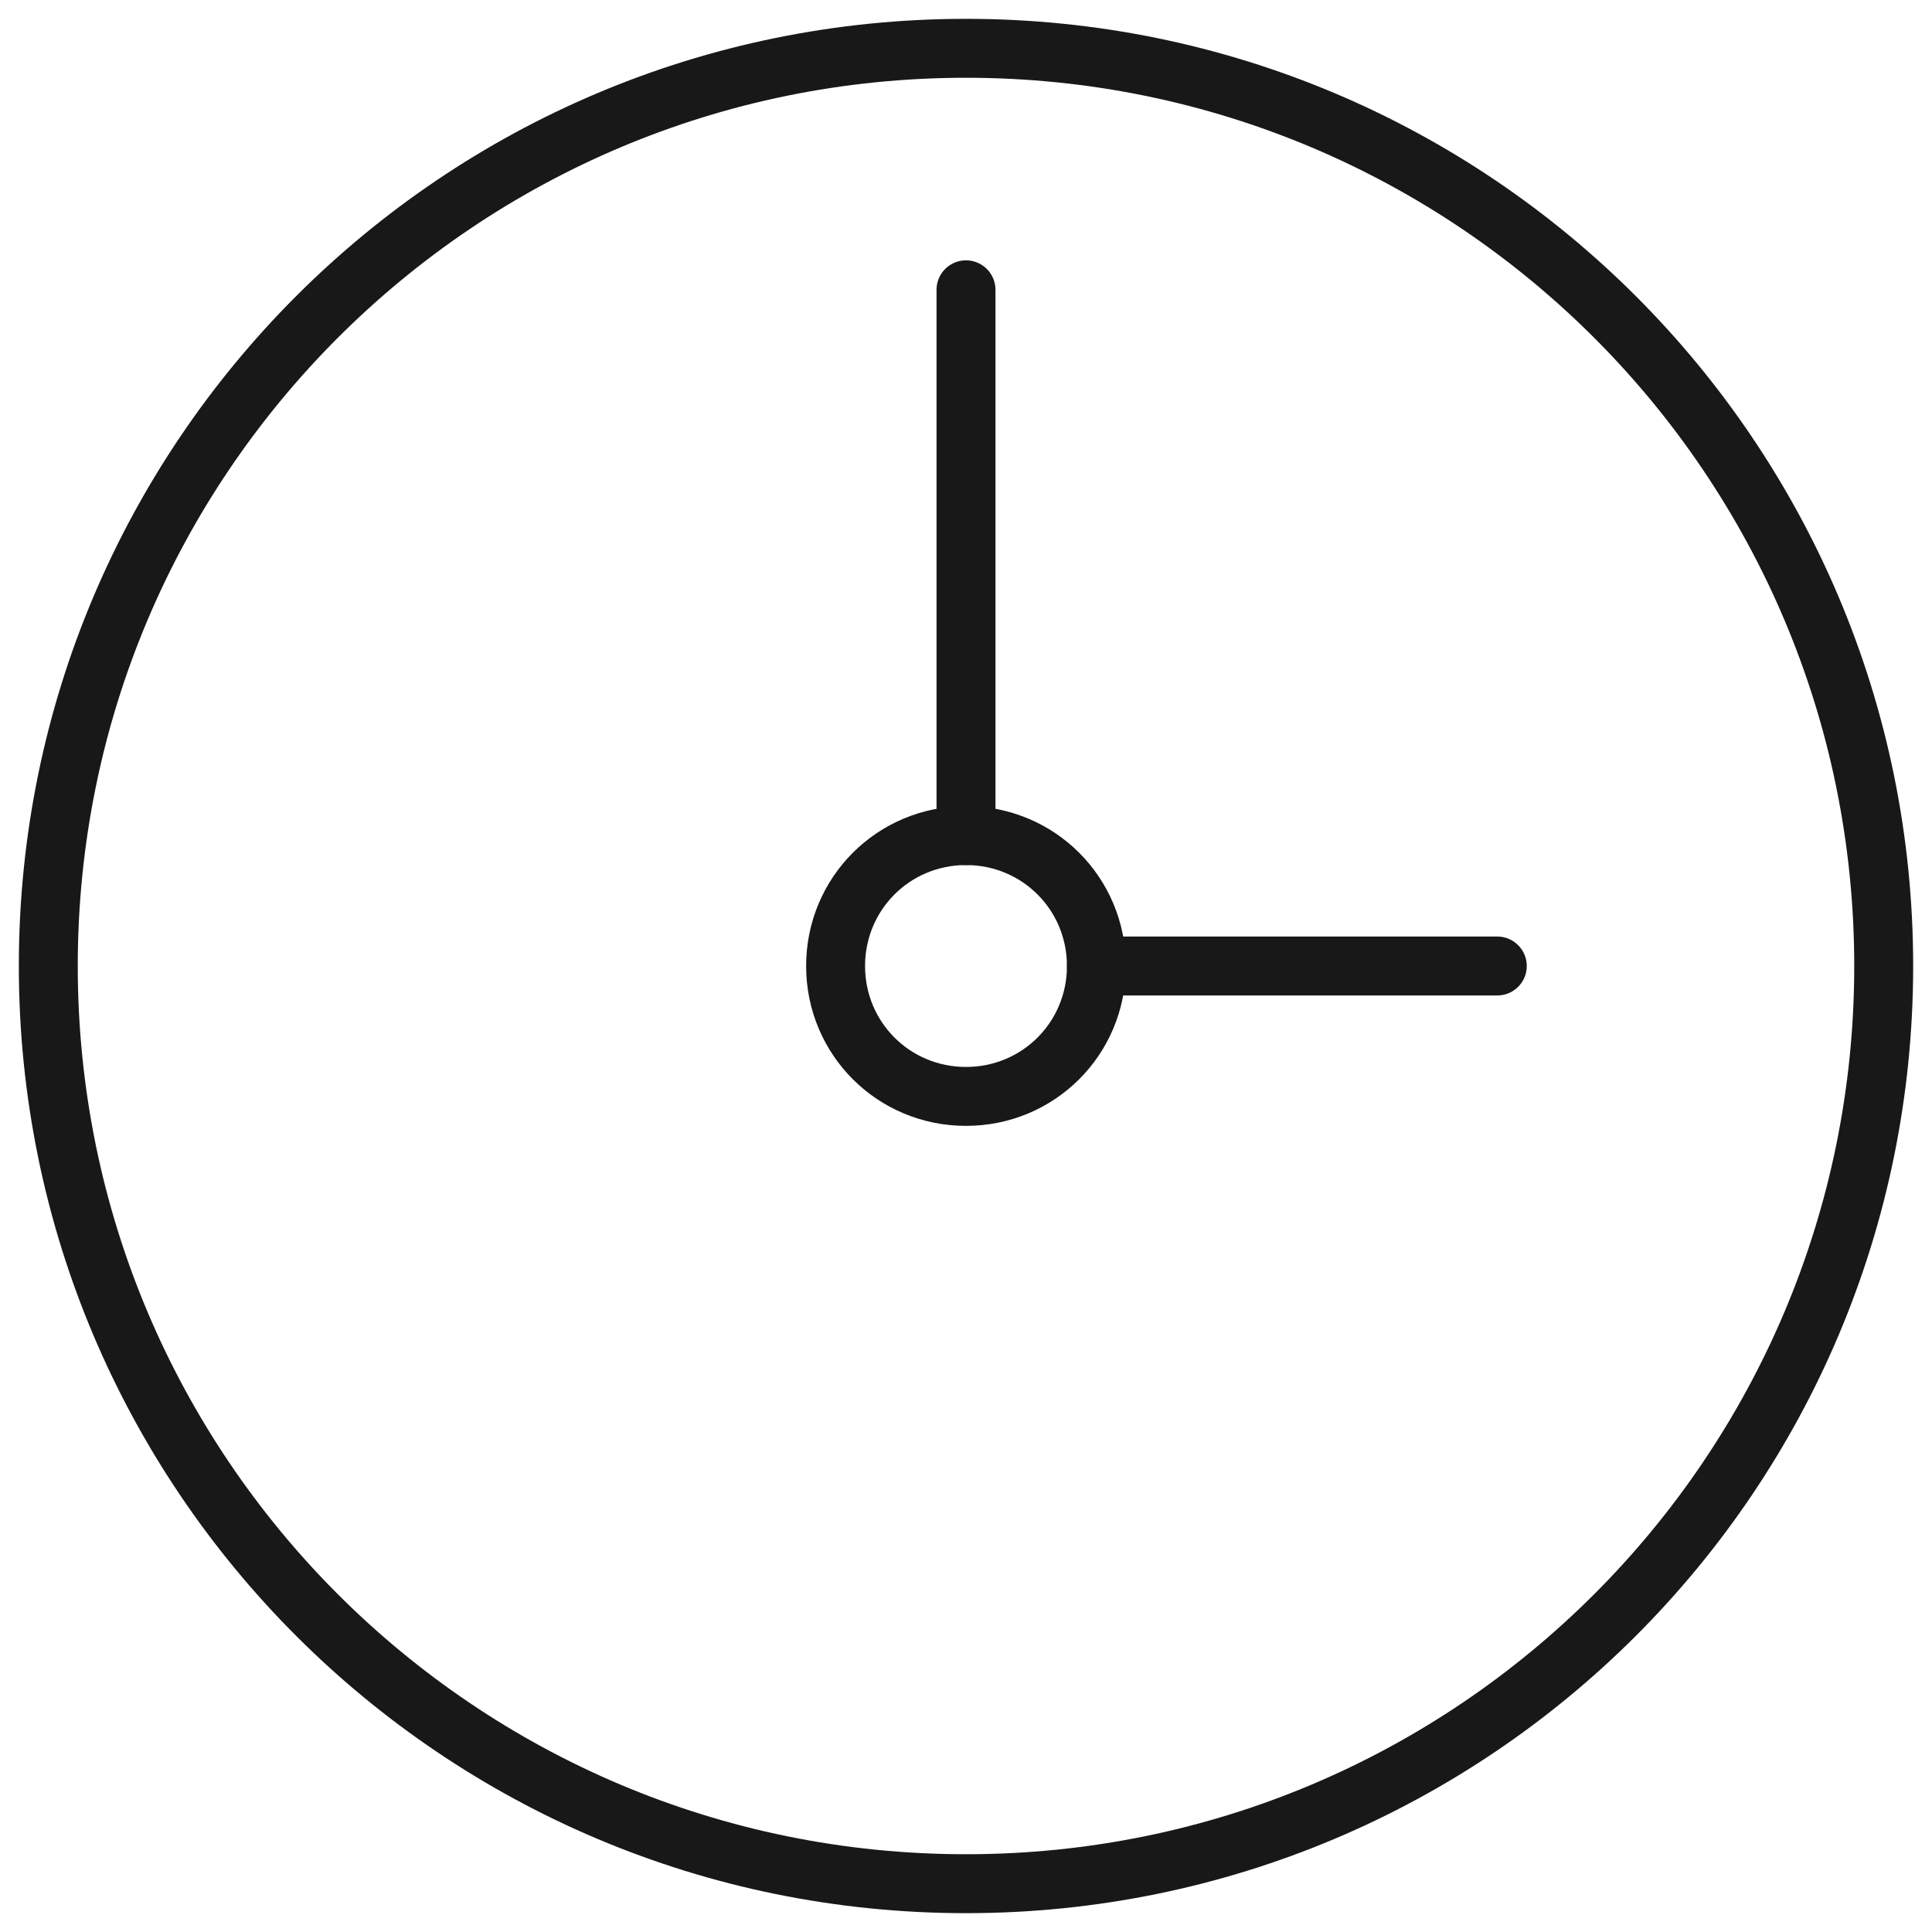
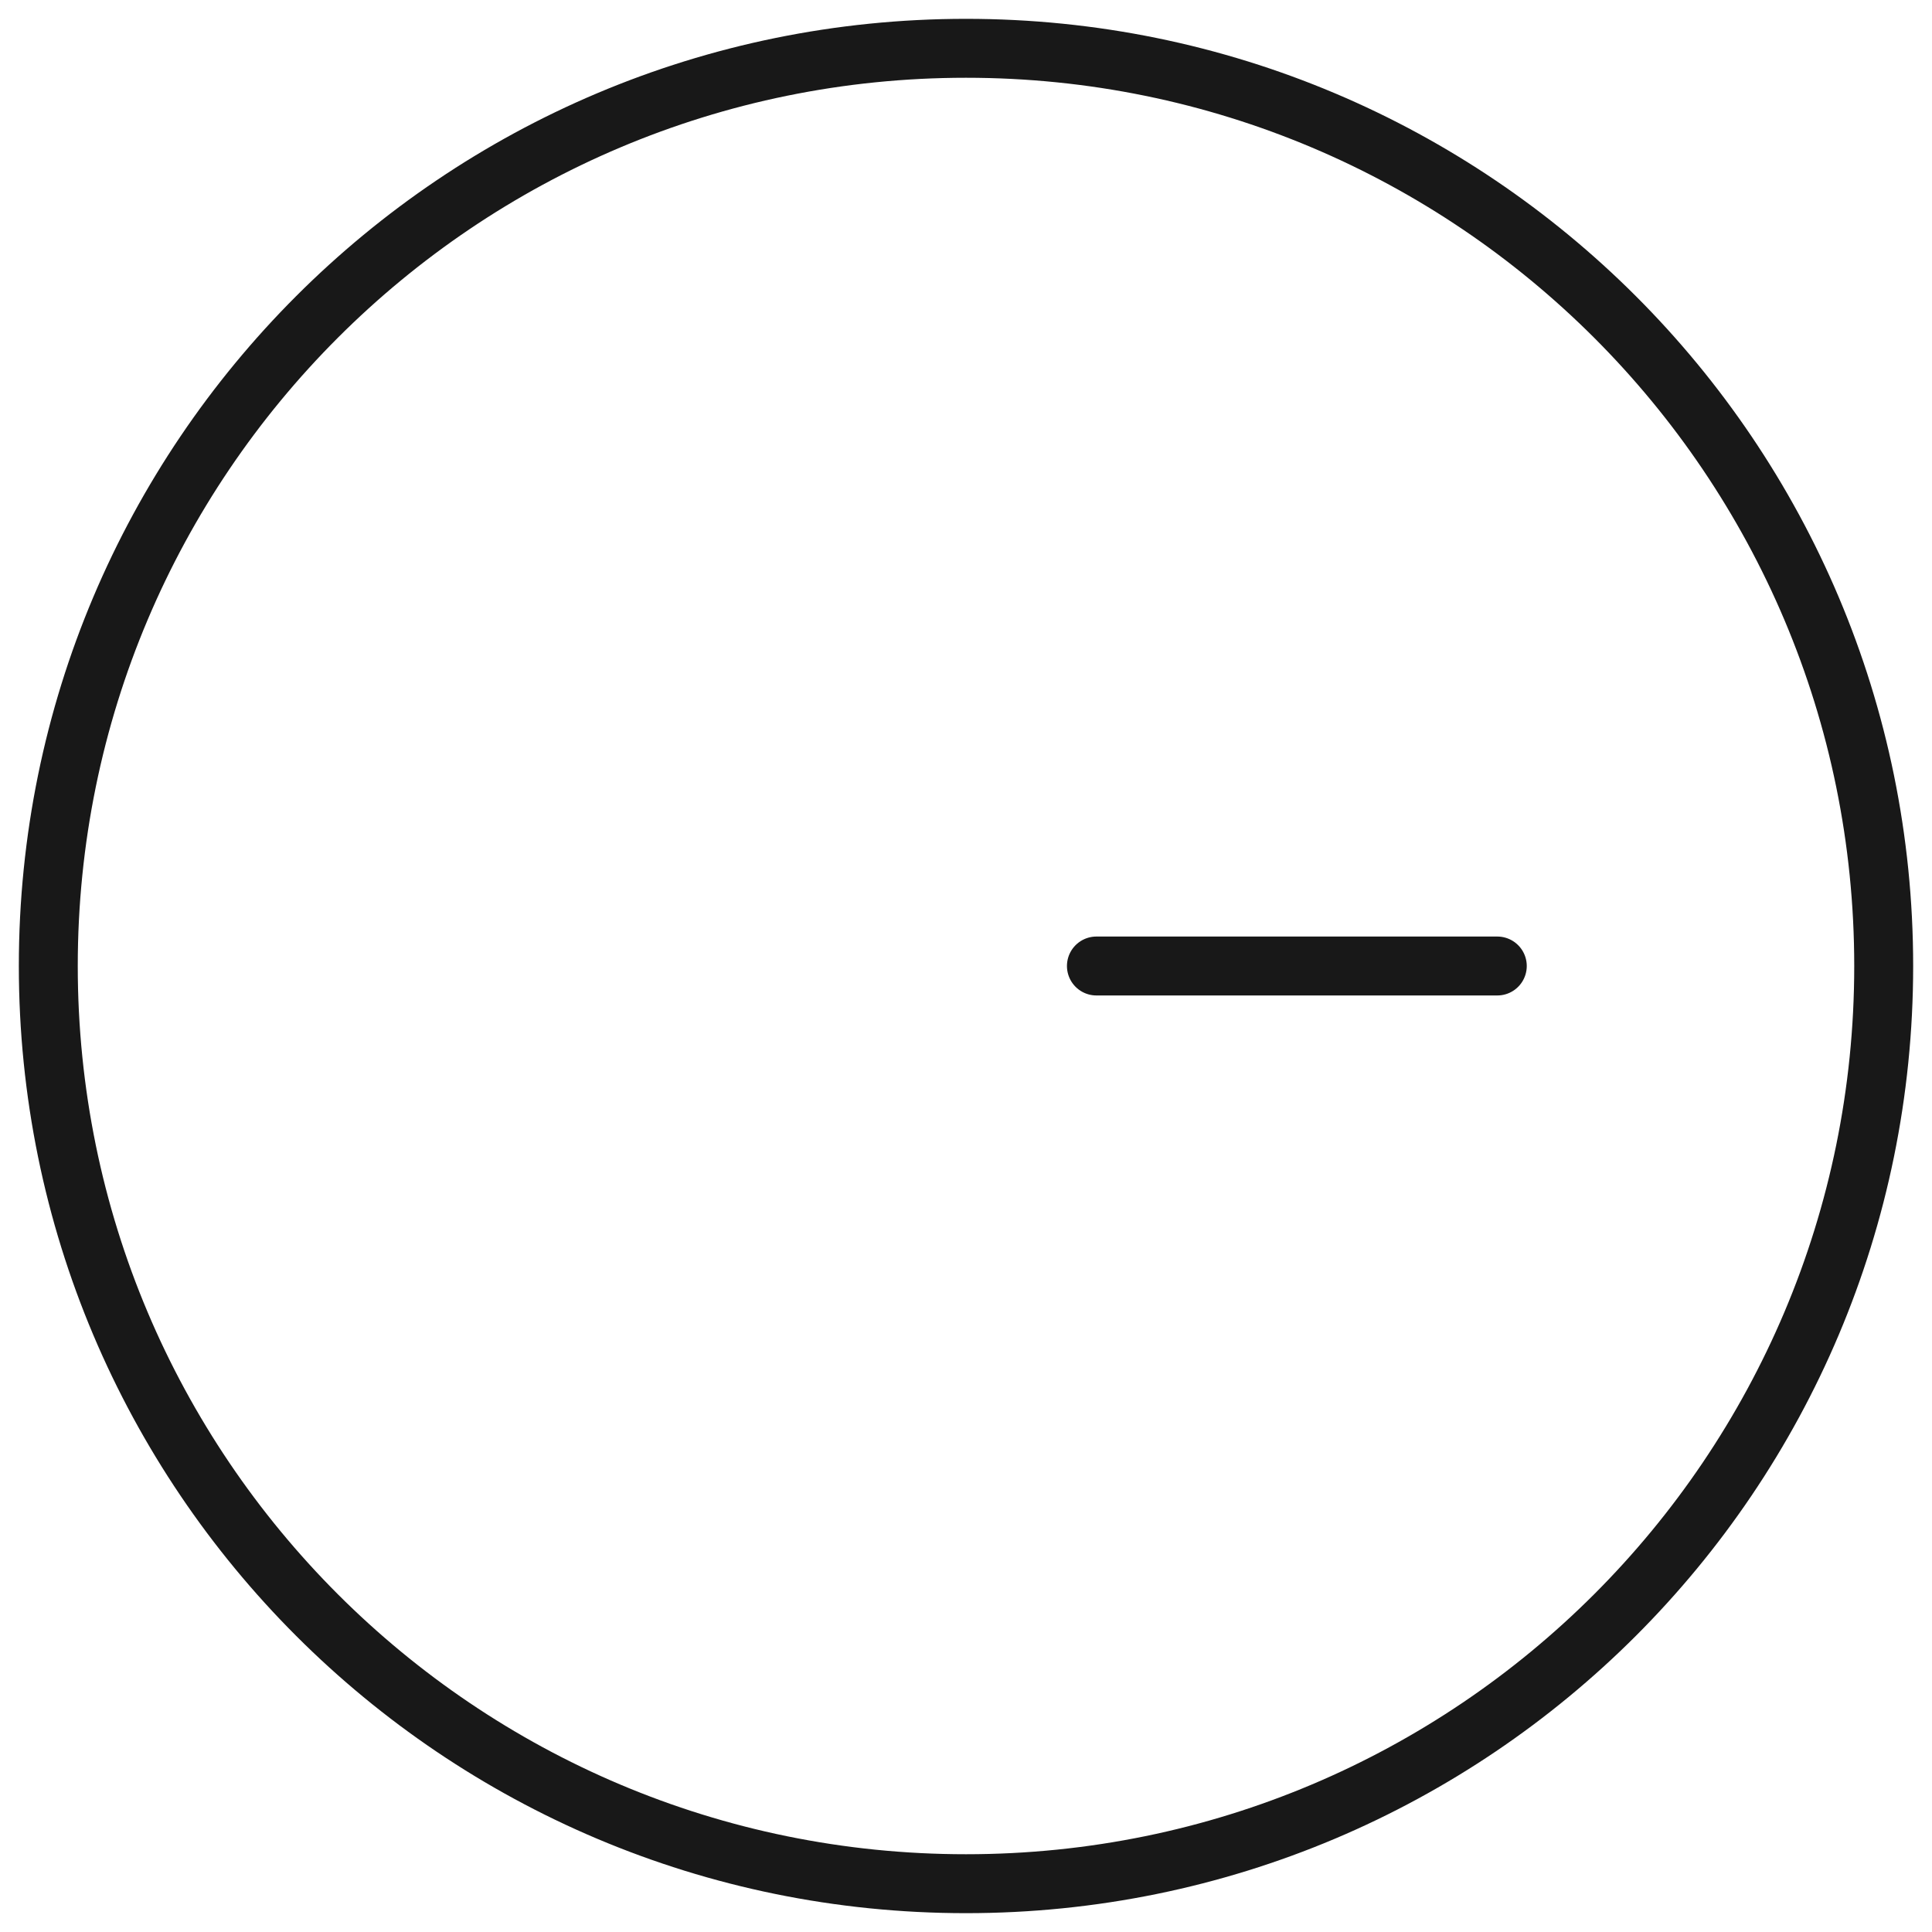
<svg xmlns="http://www.w3.org/2000/svg" version="1.1" id="Layer_1" x="0px" y="0px" width="40px" height="40px" viewBox="-0.5 -0.5 40 40" enable-background="new -0.5 -0.5 40 40" xml:space="preserve">
  <title>Icon / 24x7 Access</title>
  <desc>Created with Sketch.</desc>
  <g id="Page-1_1_">
    <g id="Artboard" transform="translate(-134, -266)">
      <g id="Page-1" transform="translate(33, 15)">
        <g id="Icon-_x2F_-24x7-Access" transform="translate(100, 250)">
          <g id="Icon-_x2F_-24x7" transform="translate(1, 1)">
            <path id="Stroke-1226" fill="none" stroke="#181818" stroke-width="1.22" stroke-linecap="round" d="M38.5,19.5       c0,10.5-8.5,19-19,19s-19-8.5-19-19s8.5-19,19-19S38.5,9,38.5,19.5L38.5,19.5z" />
-             <path id="Stroke-1227" fill="none" stroke="#181818" stroke-width="1.22" stroke-linecap="round" d="M22.2,19.5       c0,1.5-1.2,2.7-2.7,2.7c-1.5,0-2.7-1.2-2.7-2.7c0-1.5,1.2-2.7,2.7-2.7C21,16.8,22.2,18,22.2,19.5L22.2,19.5z" />
-             <path id="Stroke-1228" fill="none" stroke="#181818" stroke-width="1.22" stroke-linecap="round" d="M19.5,16.8V5.5" />
            <path id="Stroke-1229" fill="none" stroke="#181818" stroke-width="1.22" stroke-linecap="round" d="M22.2,19.5h8.3" />
          </g>
        </g>
      </g>
    </g>
  </g>
</svg>